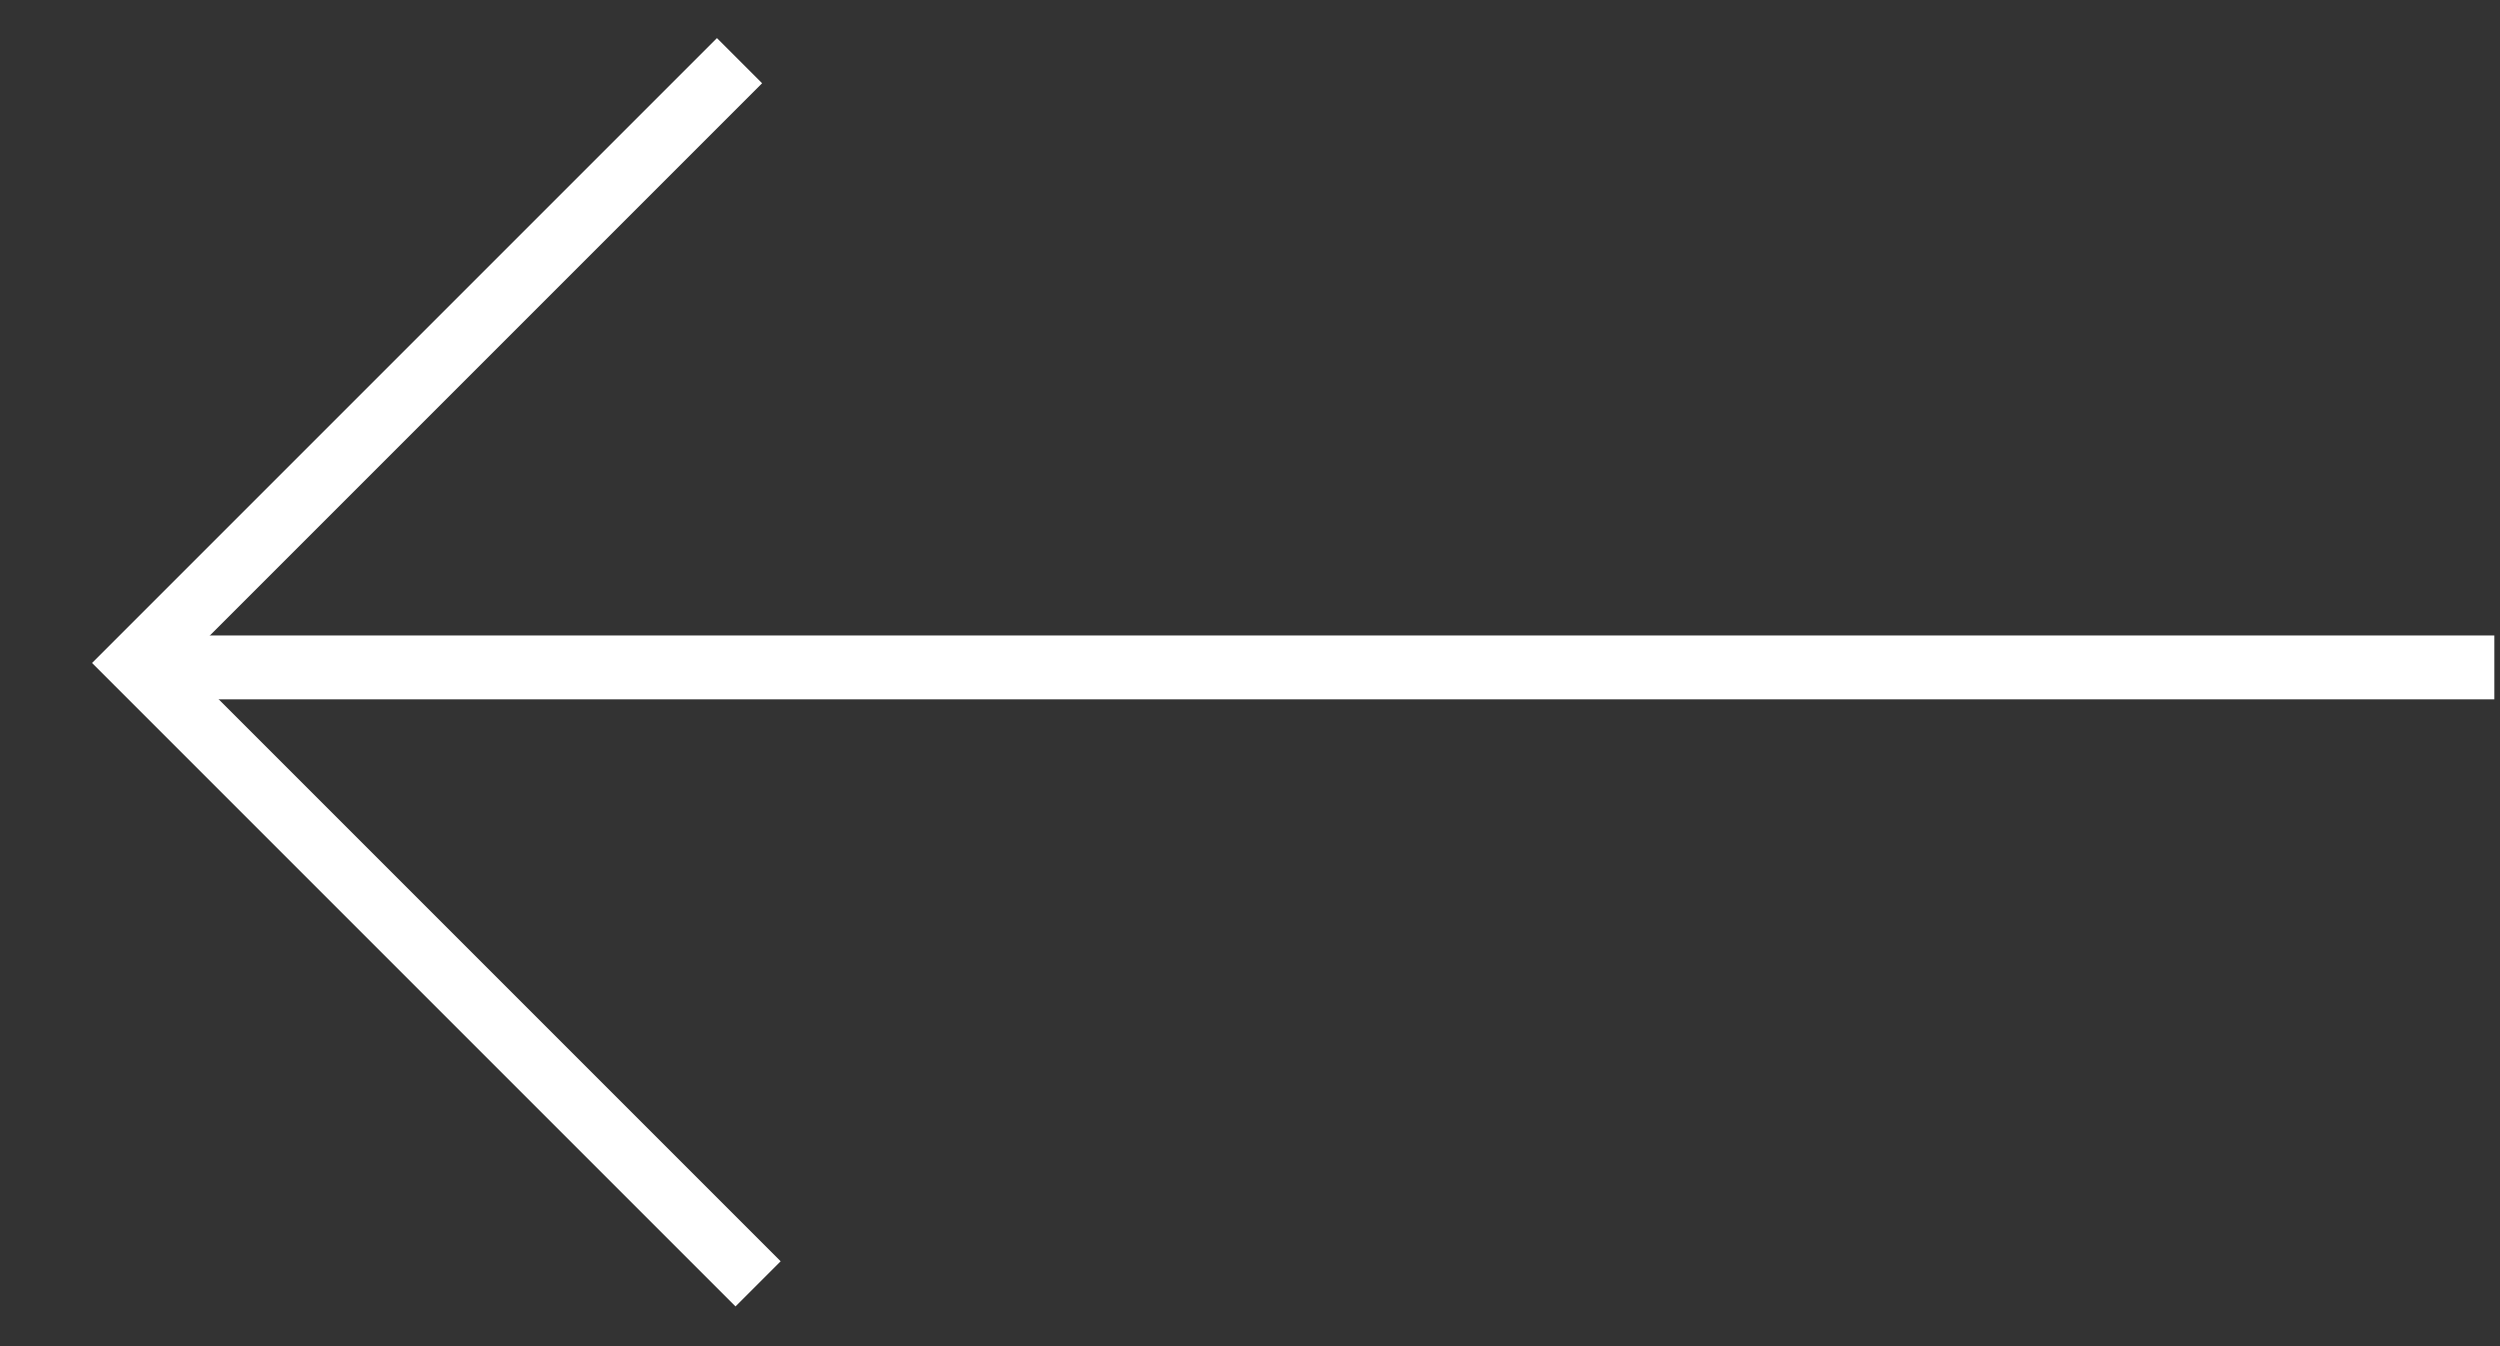
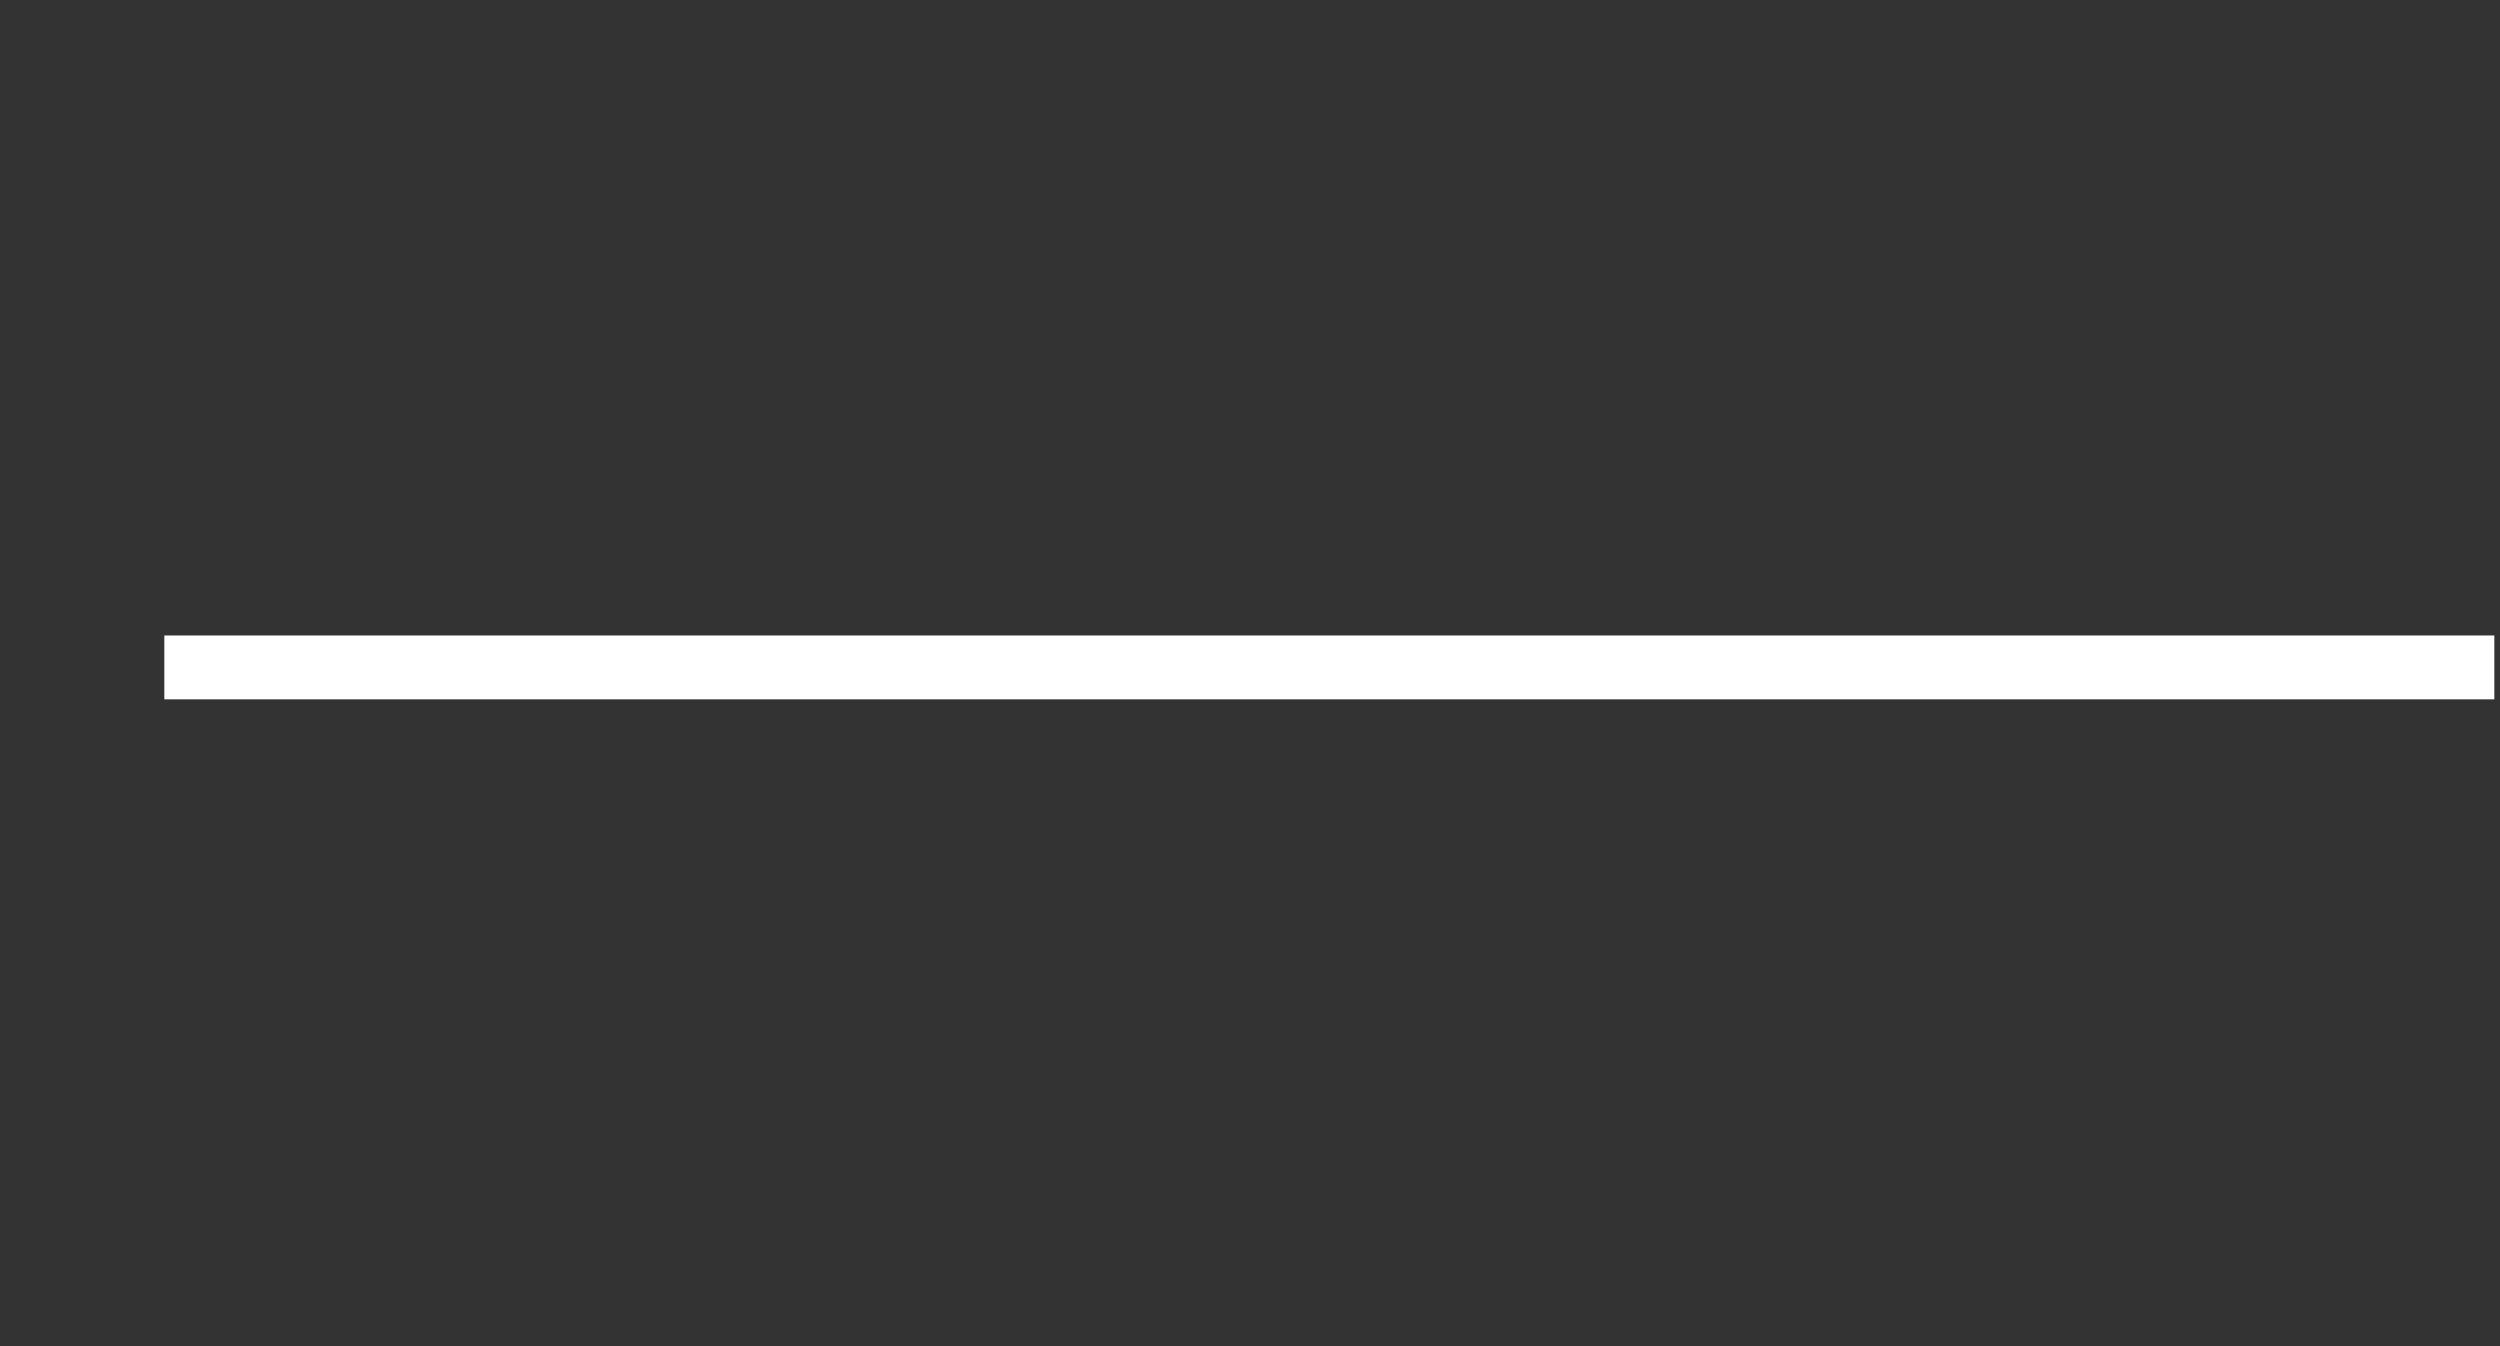
<svg xmlns="http://www.w3.org/2000/svg" width="26" height="14" viewBox="0 0 26 14" fill="none">
  <rect x="0" y="0" width="26" height="14" fill="#333333" stroke="none" />
-   <path d="M7.691 0.631L1.427 6.895L7.884 13.352" stroke="white" stroke-width="0.664" stroke-miterlimit="10" />
  <line y1="-0.332" x2="24.232" y2="-0.332" transform="matrix(1 -8.74228e-08 -8.74228e-08 -1 1.709 6.609)" stroke="white" stroke-width="0.664" />
</svg>